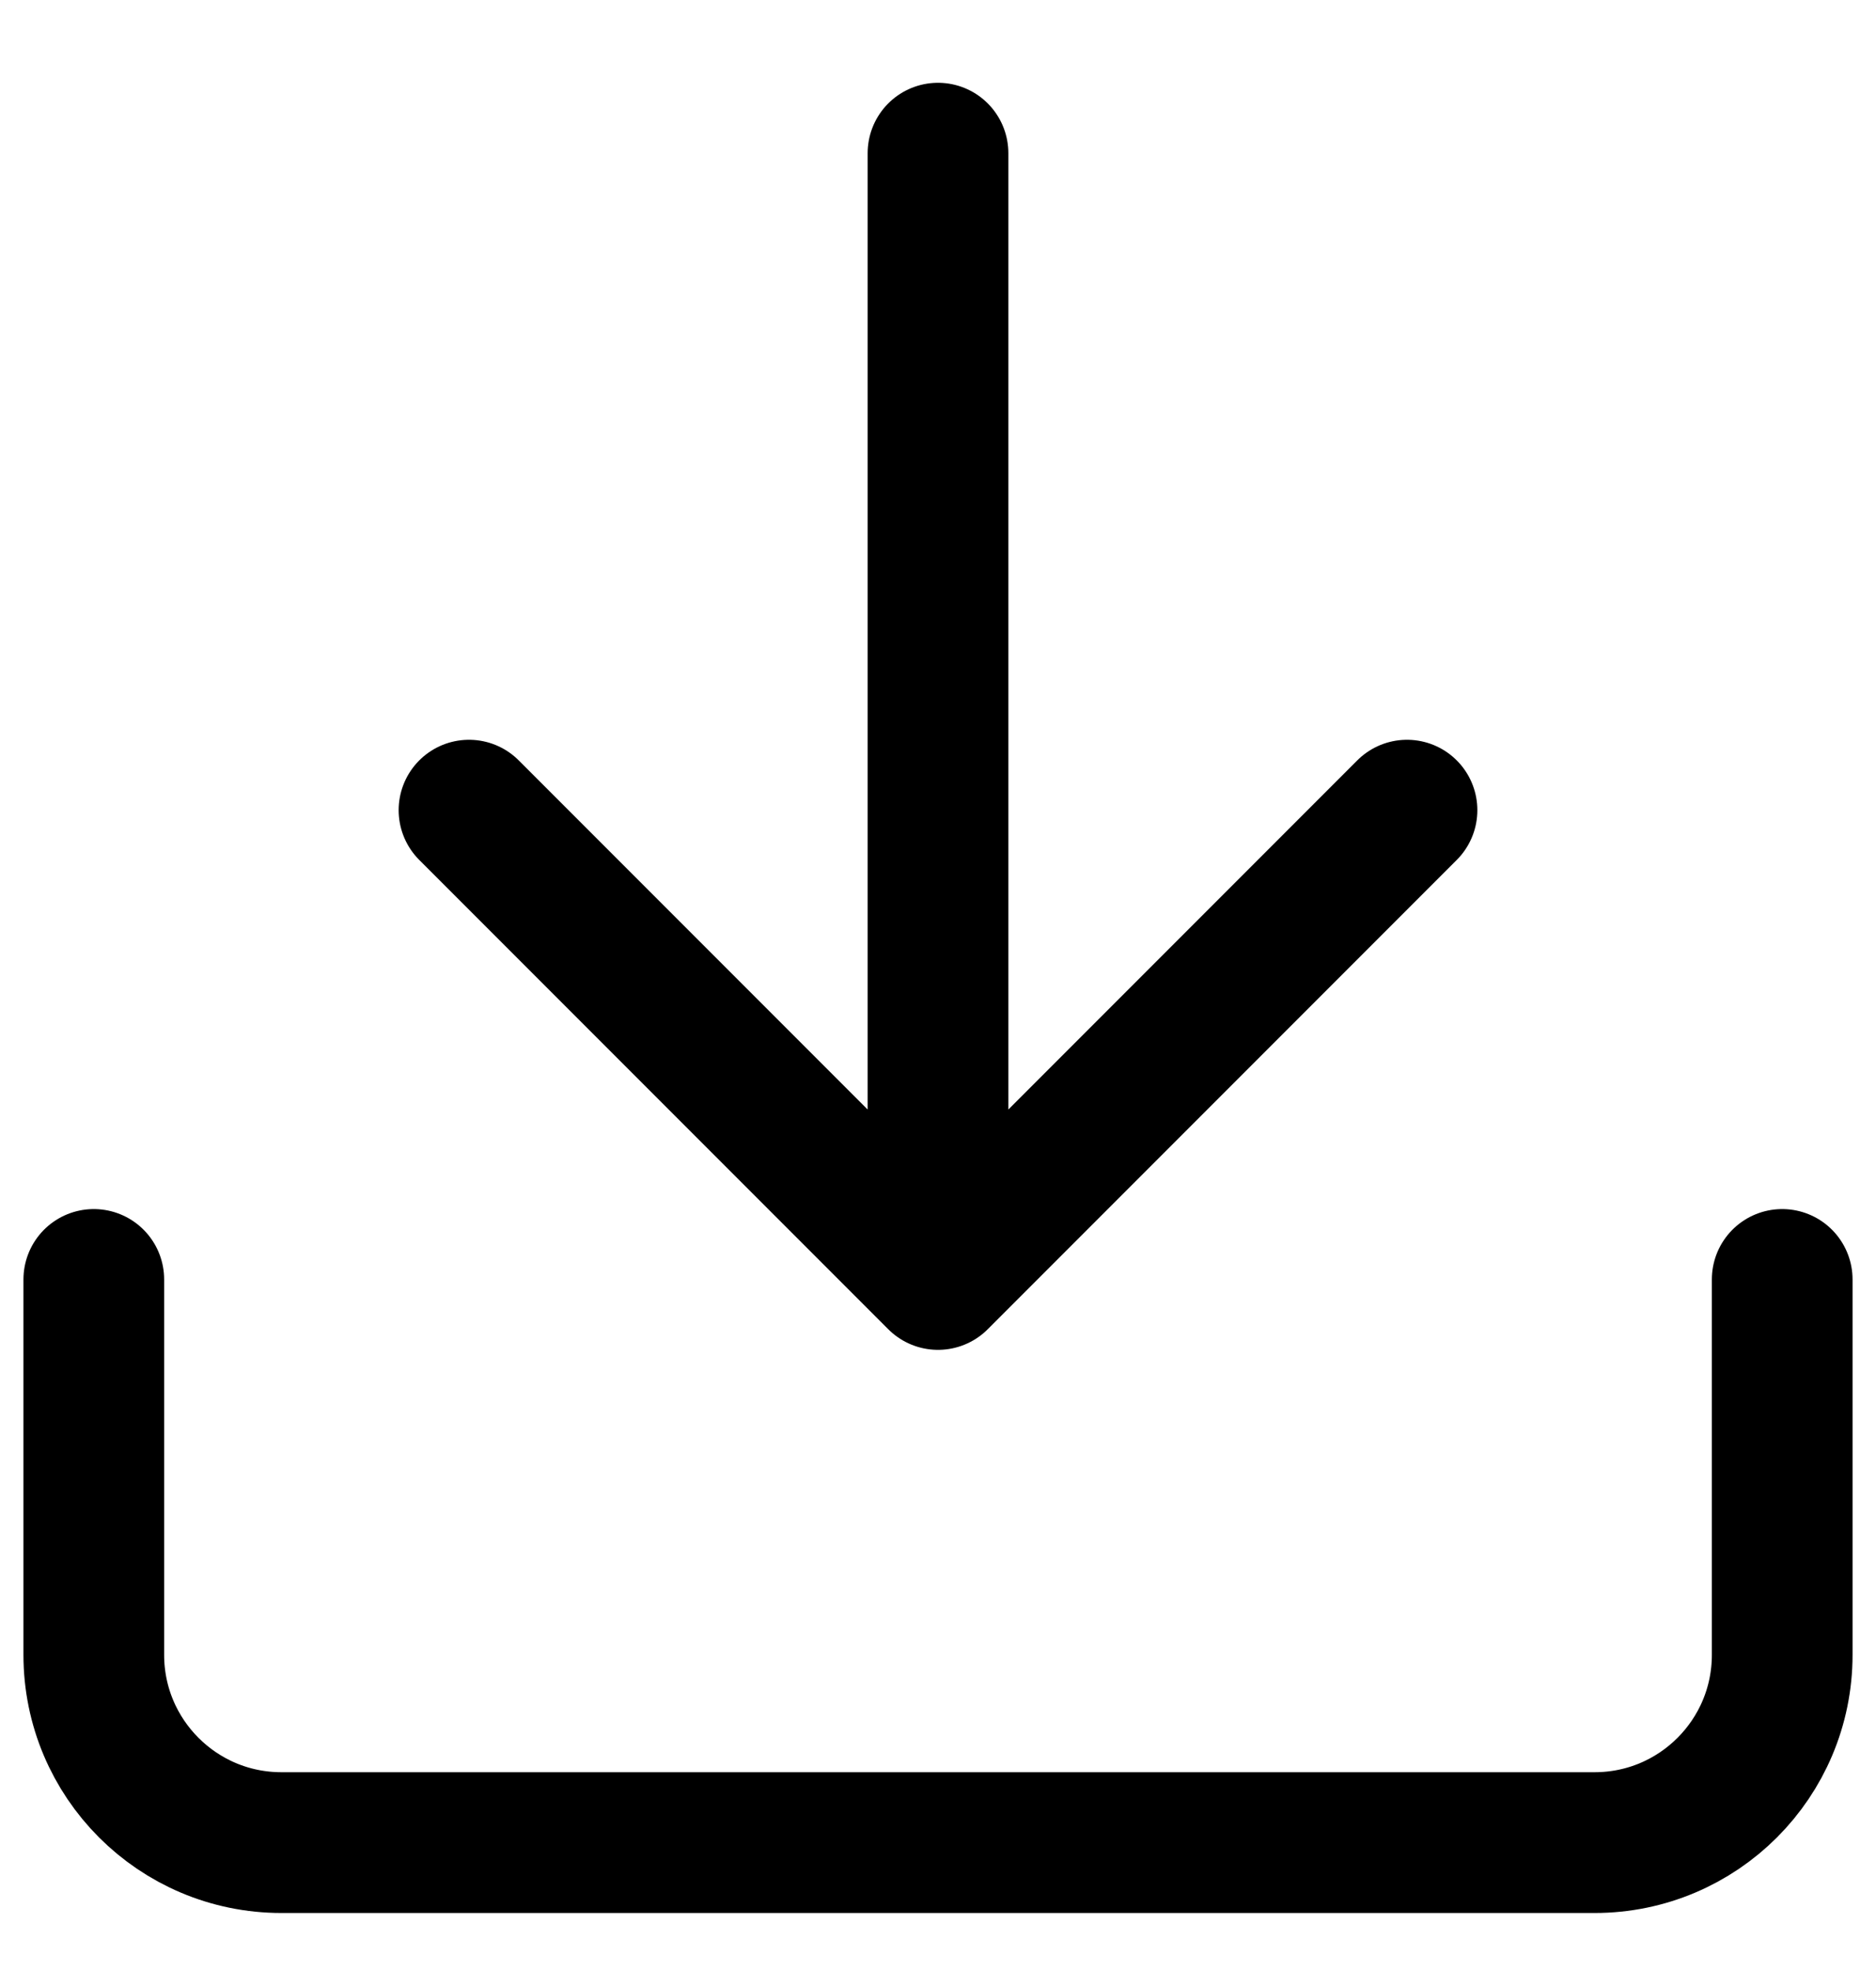
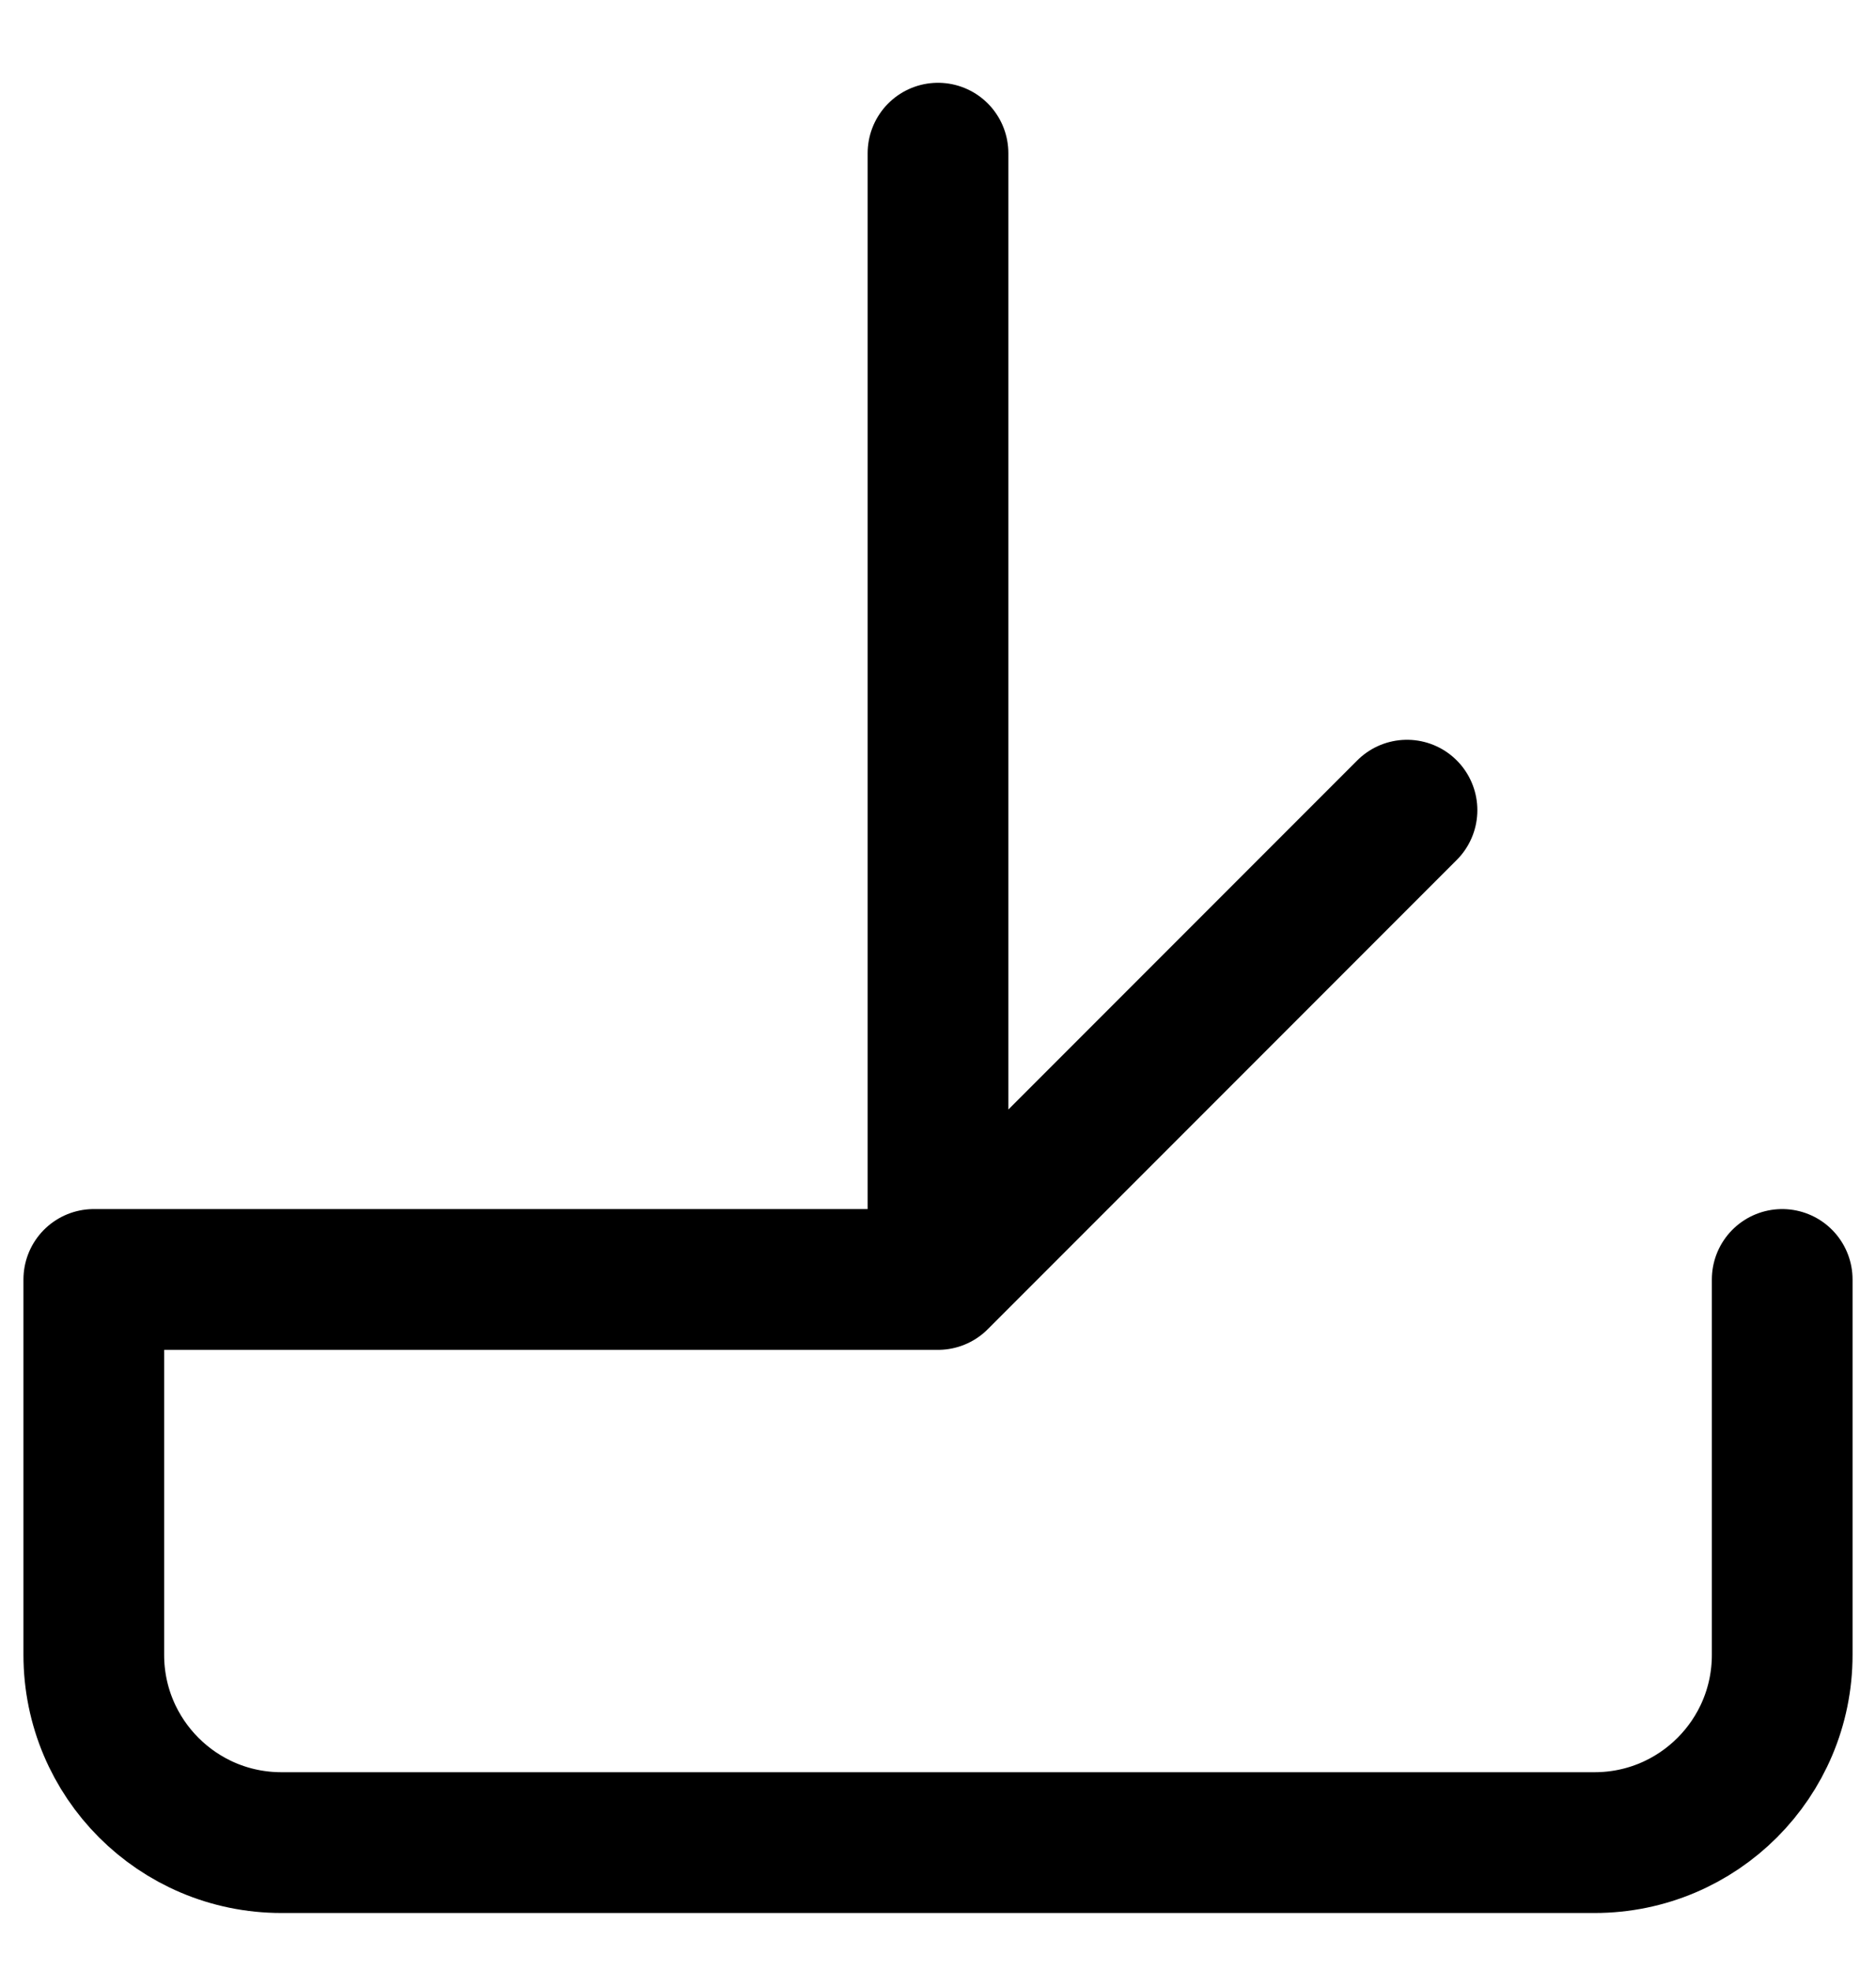
<svg xmlns="http://www.w3.org/2000/svg" width="20" height="21" viewBox="0 0 20 21" fill="none">
-   <path d="M19 13.632V17.632C19 18.736 18.105 19.632 17 19.632H3C1.895 19.632 1 18.736 1 17.632V13.632M5 8.632L10 13.632M10 13.632L15 8.632M10 13.632V1.632" stroke="black" stroke-width="1.5" stroke-linecap="round" stroke-linejoin="round" />
+   <path d="M19 13.632V17.632C19 18.736 18.105 19.632 17 19.632H3C1.895 19.632 1 18.736 1 17.632V13.632L10 13.632M10 13.632L15 8.632M10 13.632V1.632" stroke="black" stroke-width="1.5" stroke-linecap="round" stroke-linejoin="round" />
</svg>